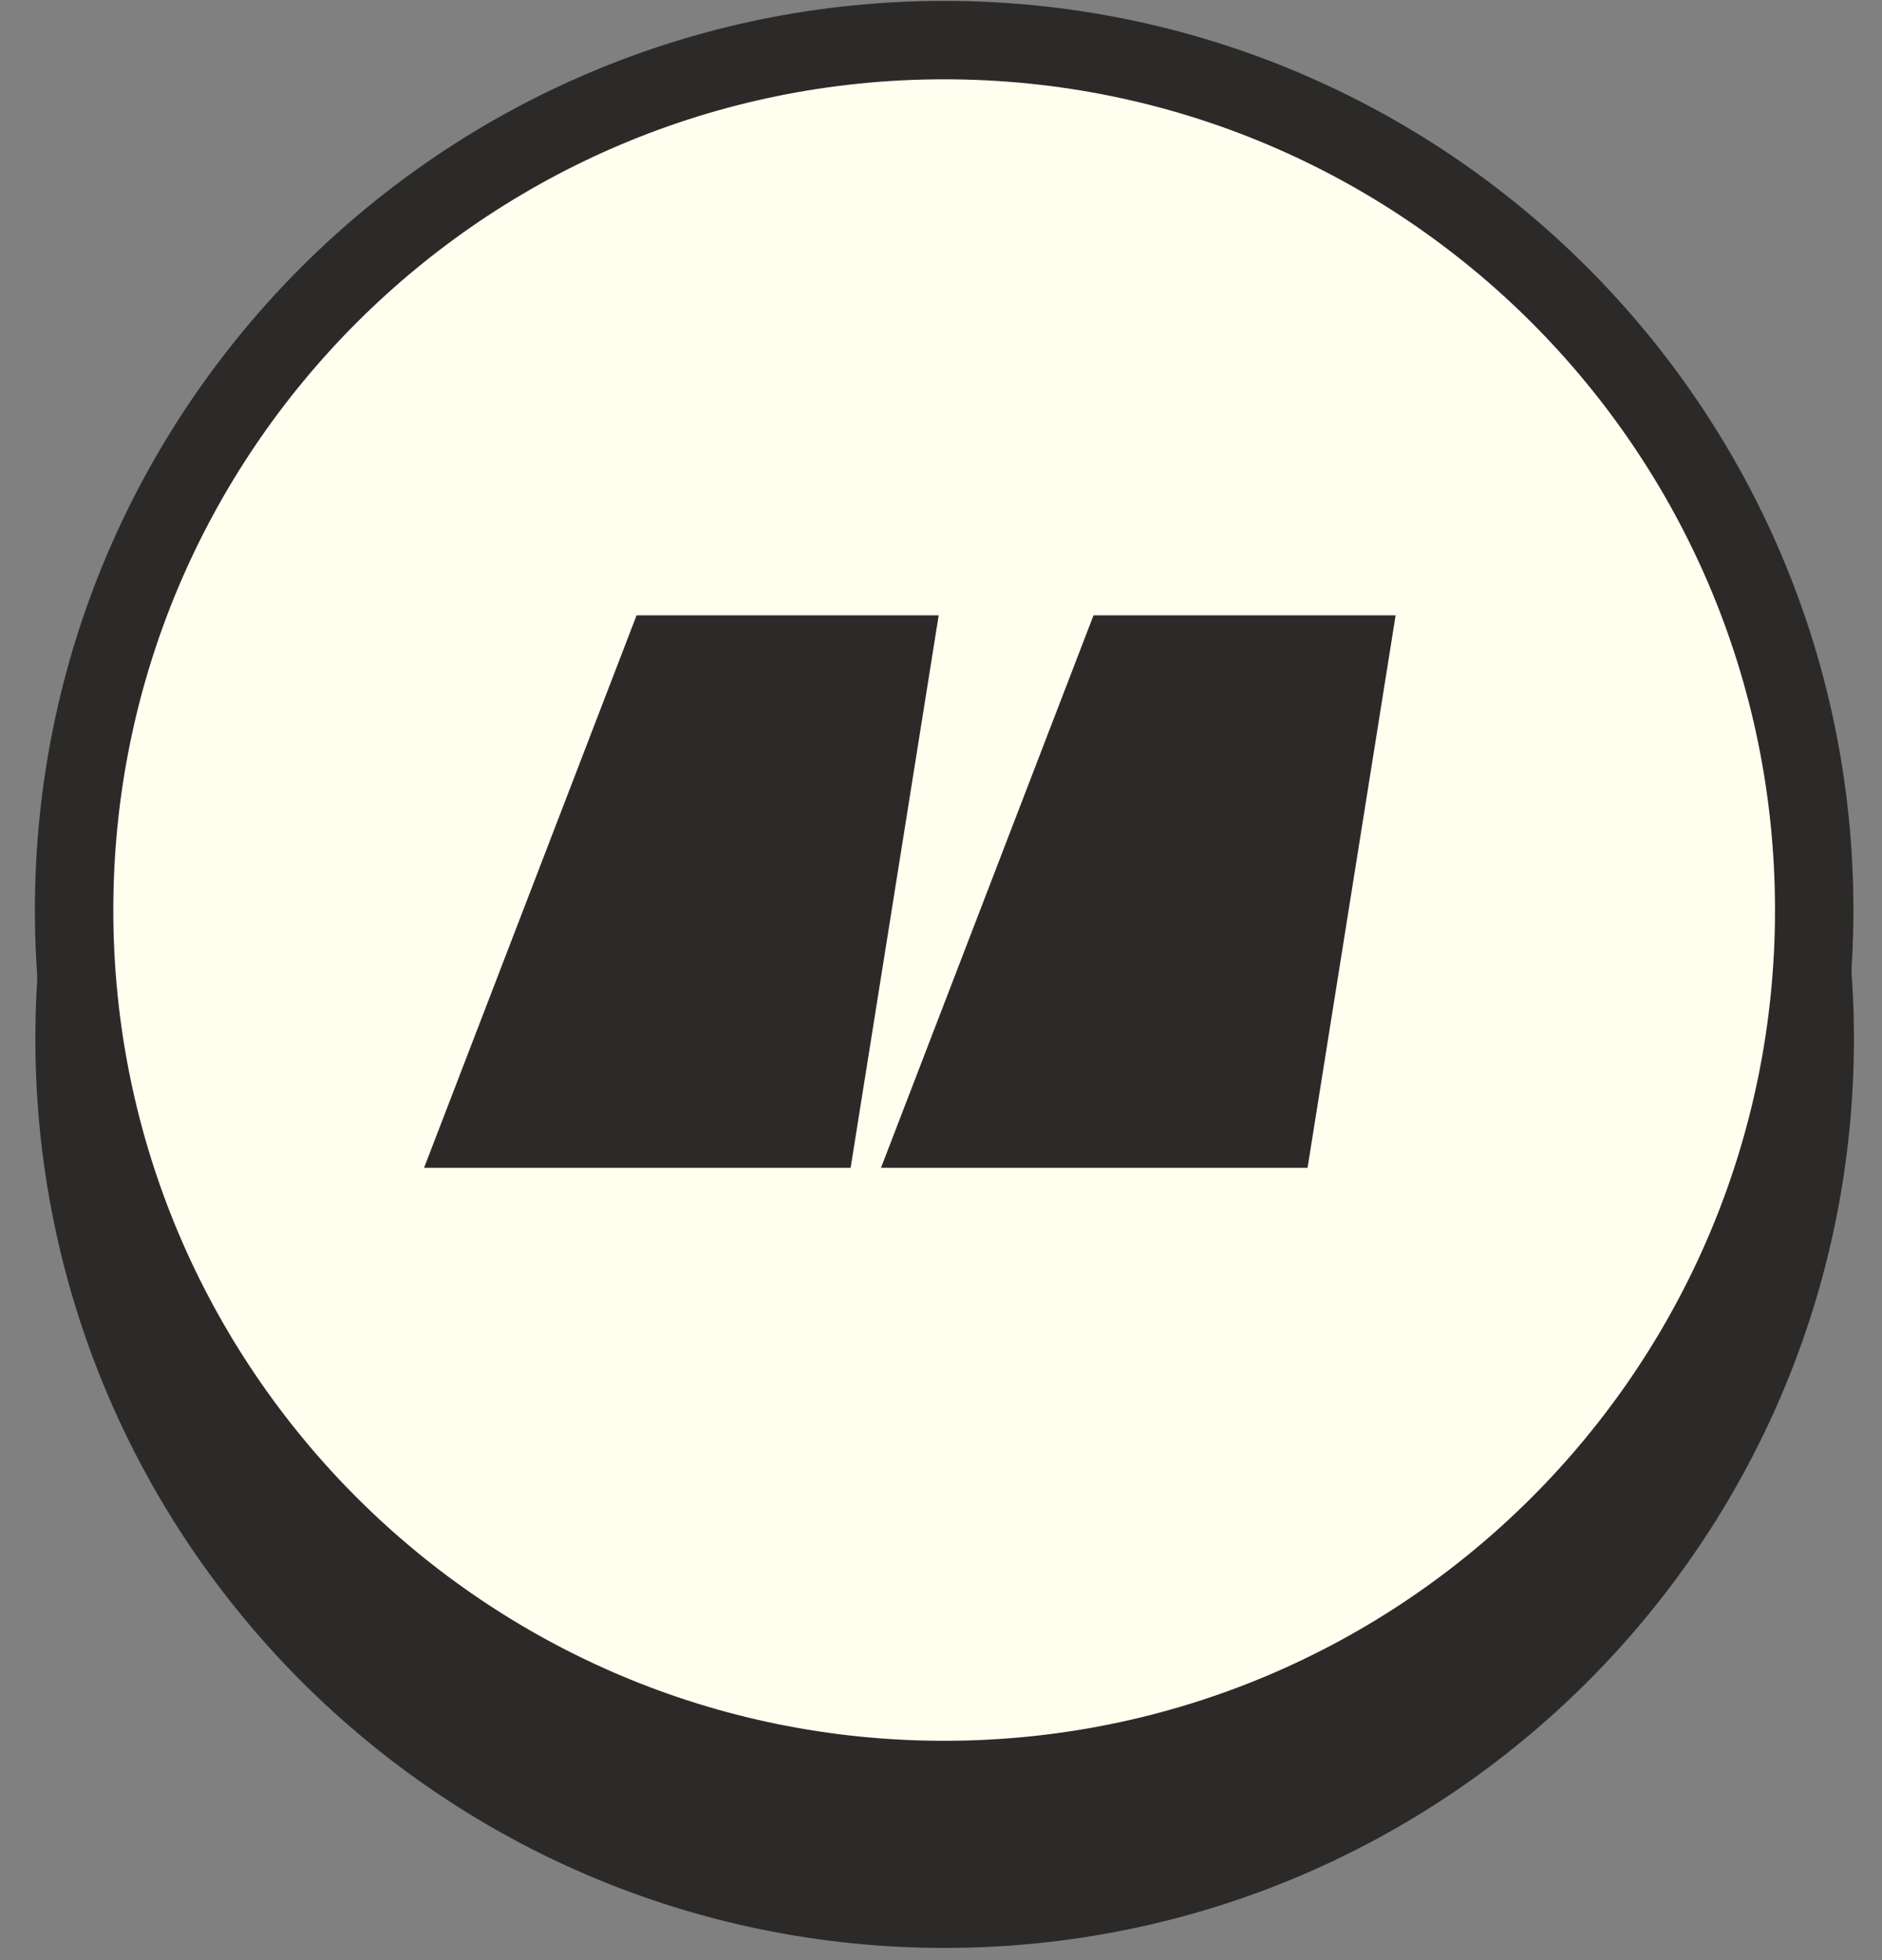
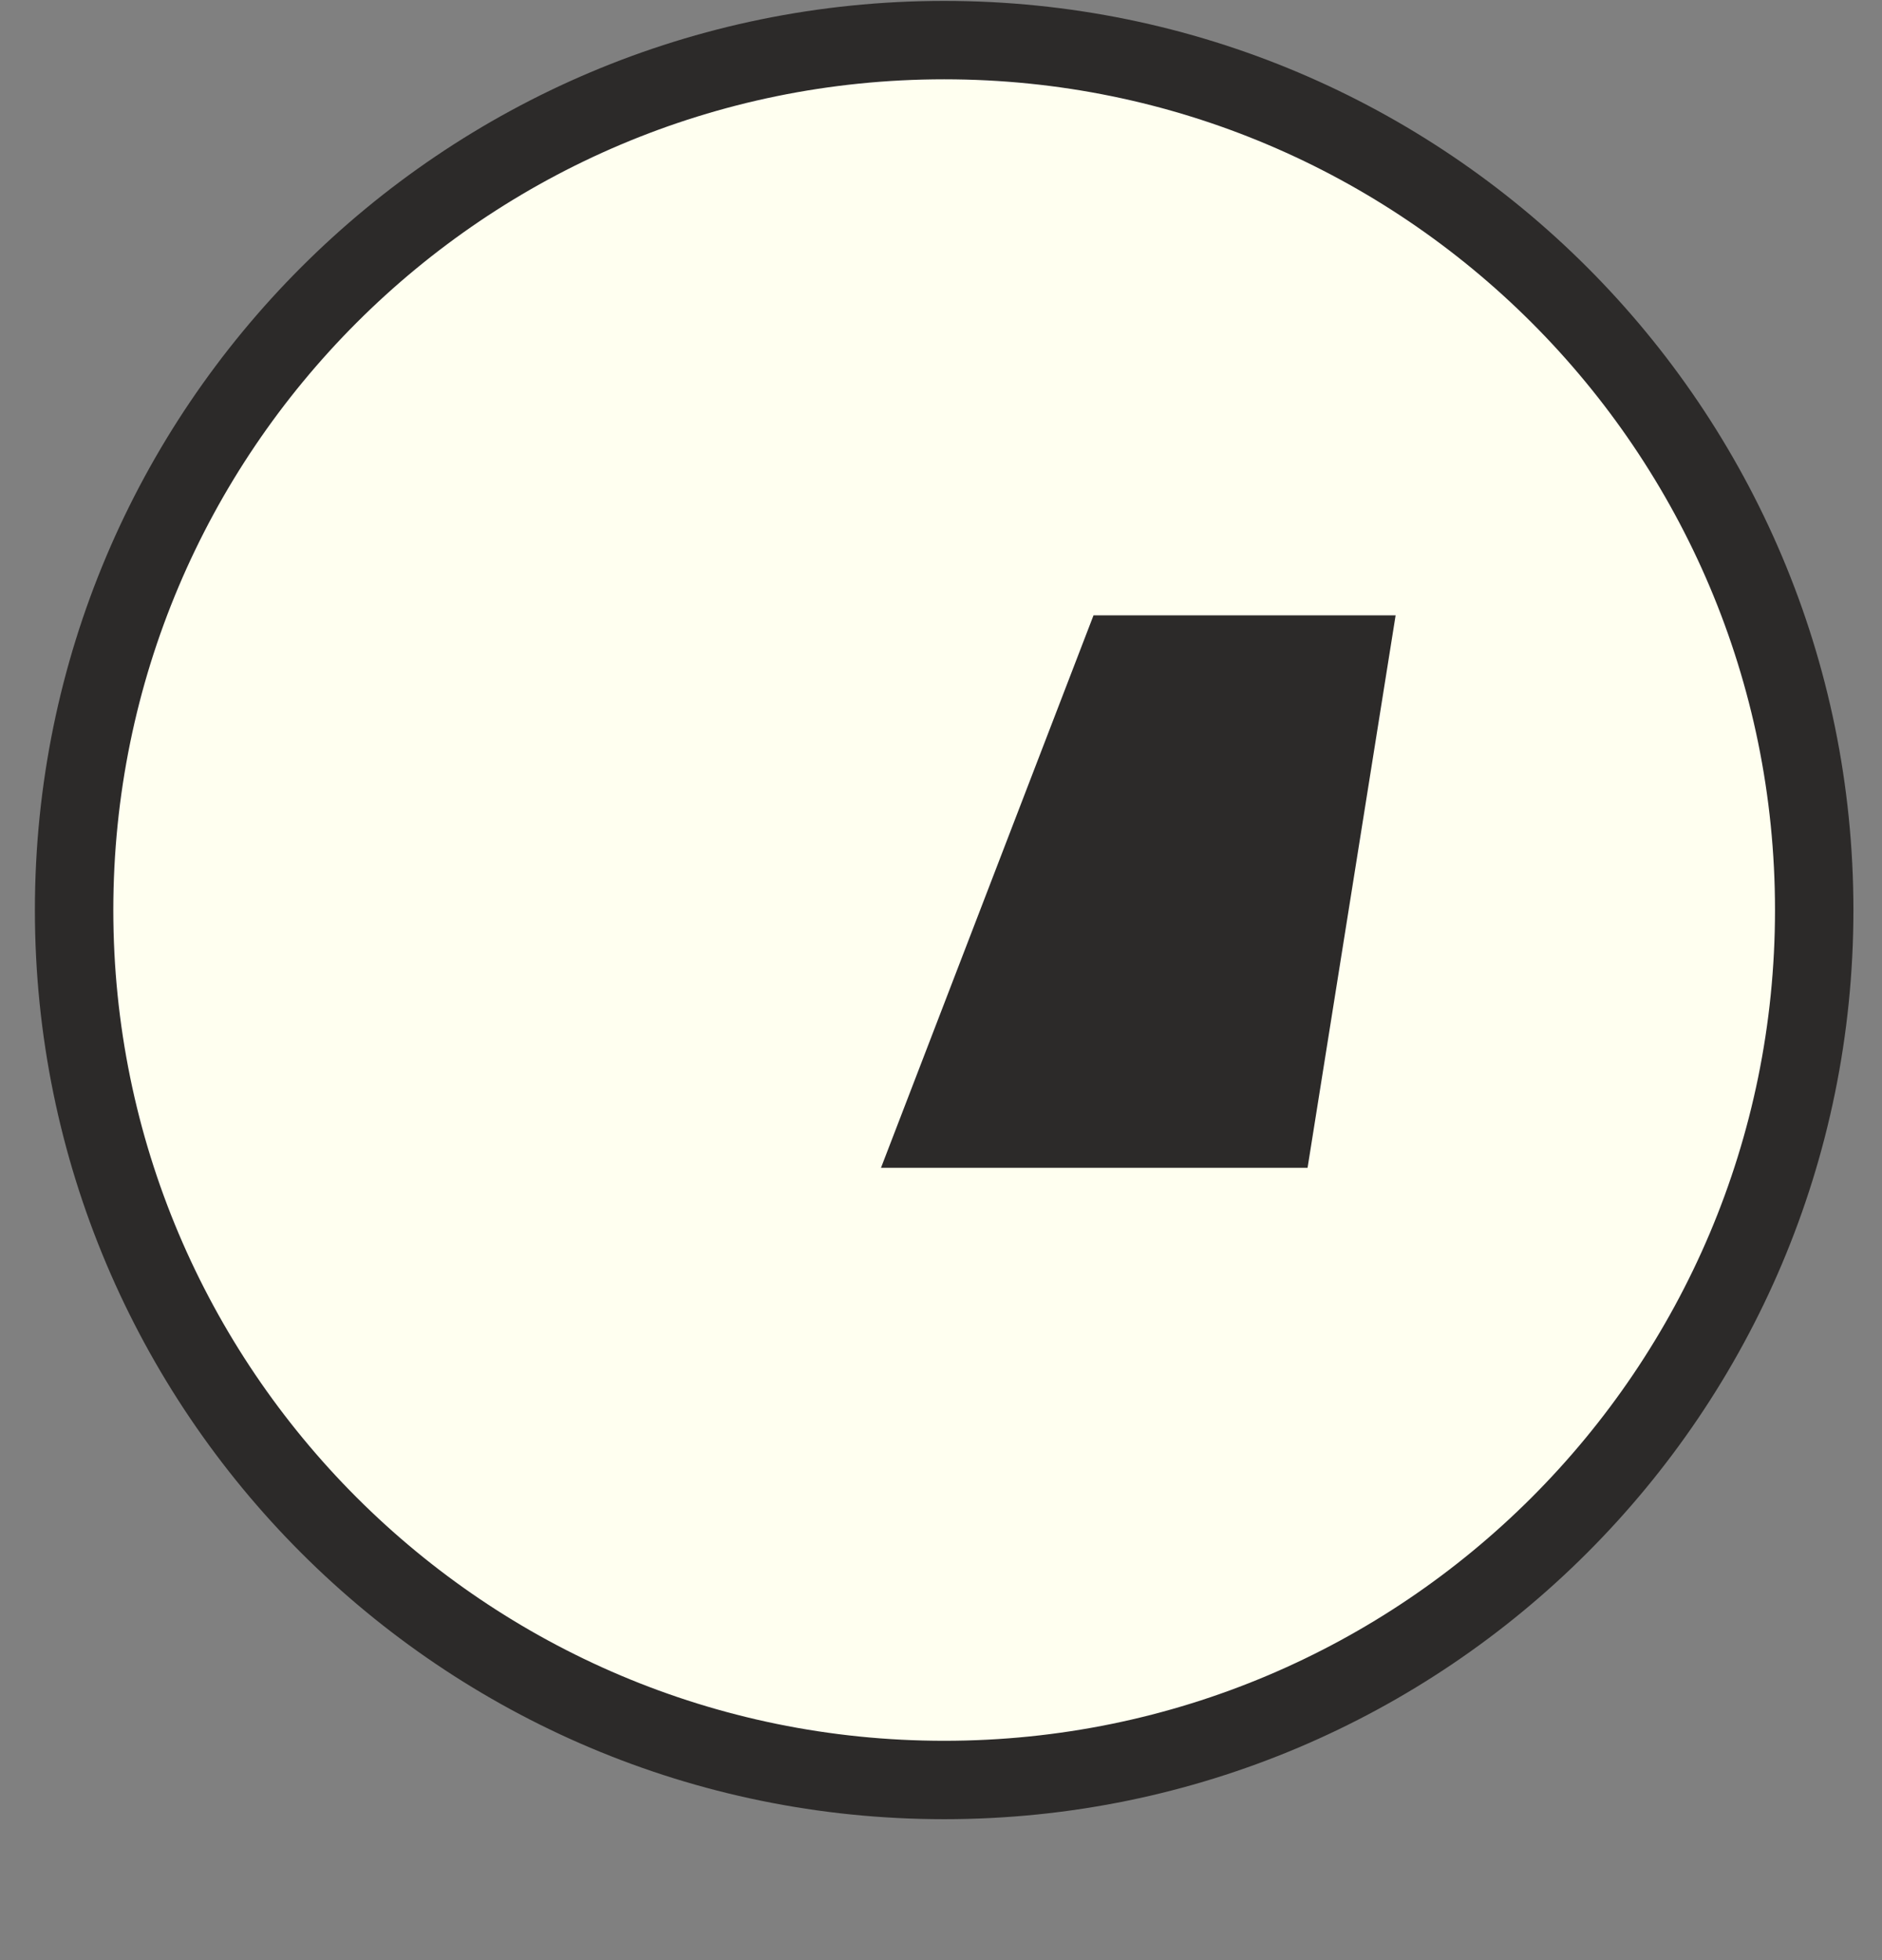
<svg xmlns="http://www.w3.org/2000/svg" width="48" height="50" viewBox="0 0 48 50" fill="none">
  <rect x="0" y="0" width="48" height="50" fill="#808080" stroke="none" />
-   <path d="M24.093 48.689C36.348 48.689 46.284 38.754 46.284 26.498C46.284 14.242 36.348 4.307 24.093 4.307C11.837 4.307 1.902 14.242 1.902 26.498C1.902 38.754 11.837 48.689 24.093 48.689Z" fill="#2C2A29" stroke="#2C2A29" stroke-width="2" stroke-linejoin="round" />
  <path d="M24.081 45.405C36.336 45.405 46.271 35.47 46.271 23.214C46.271 10.959 36.336 1.023 24.081 1.023C11.825 1.023 1.89 10.959 1.89 23.214C1.89 35.47 11.825 45.405 24.081 45.405Z" fill="#FFFFF0" stroke="#2C2A29" stroke-width="2" stroke-linejoin="round" />
-   <path d="M23.941 15.696H16.236L10.815 29.79H21.695L23.941 15.696ZM35.595 15.696H27.89L22.469 29.79H33.349L35.595 15.696Z" fill="#2C2A29" />
+   <path d="M23.941 15.696H16.236H21.695L23.941 15.696ZM35.595 15.696H27.89L22.469 29.79H33.349L35.595 15.696Z" fill="#2C2A29" />
</svg>